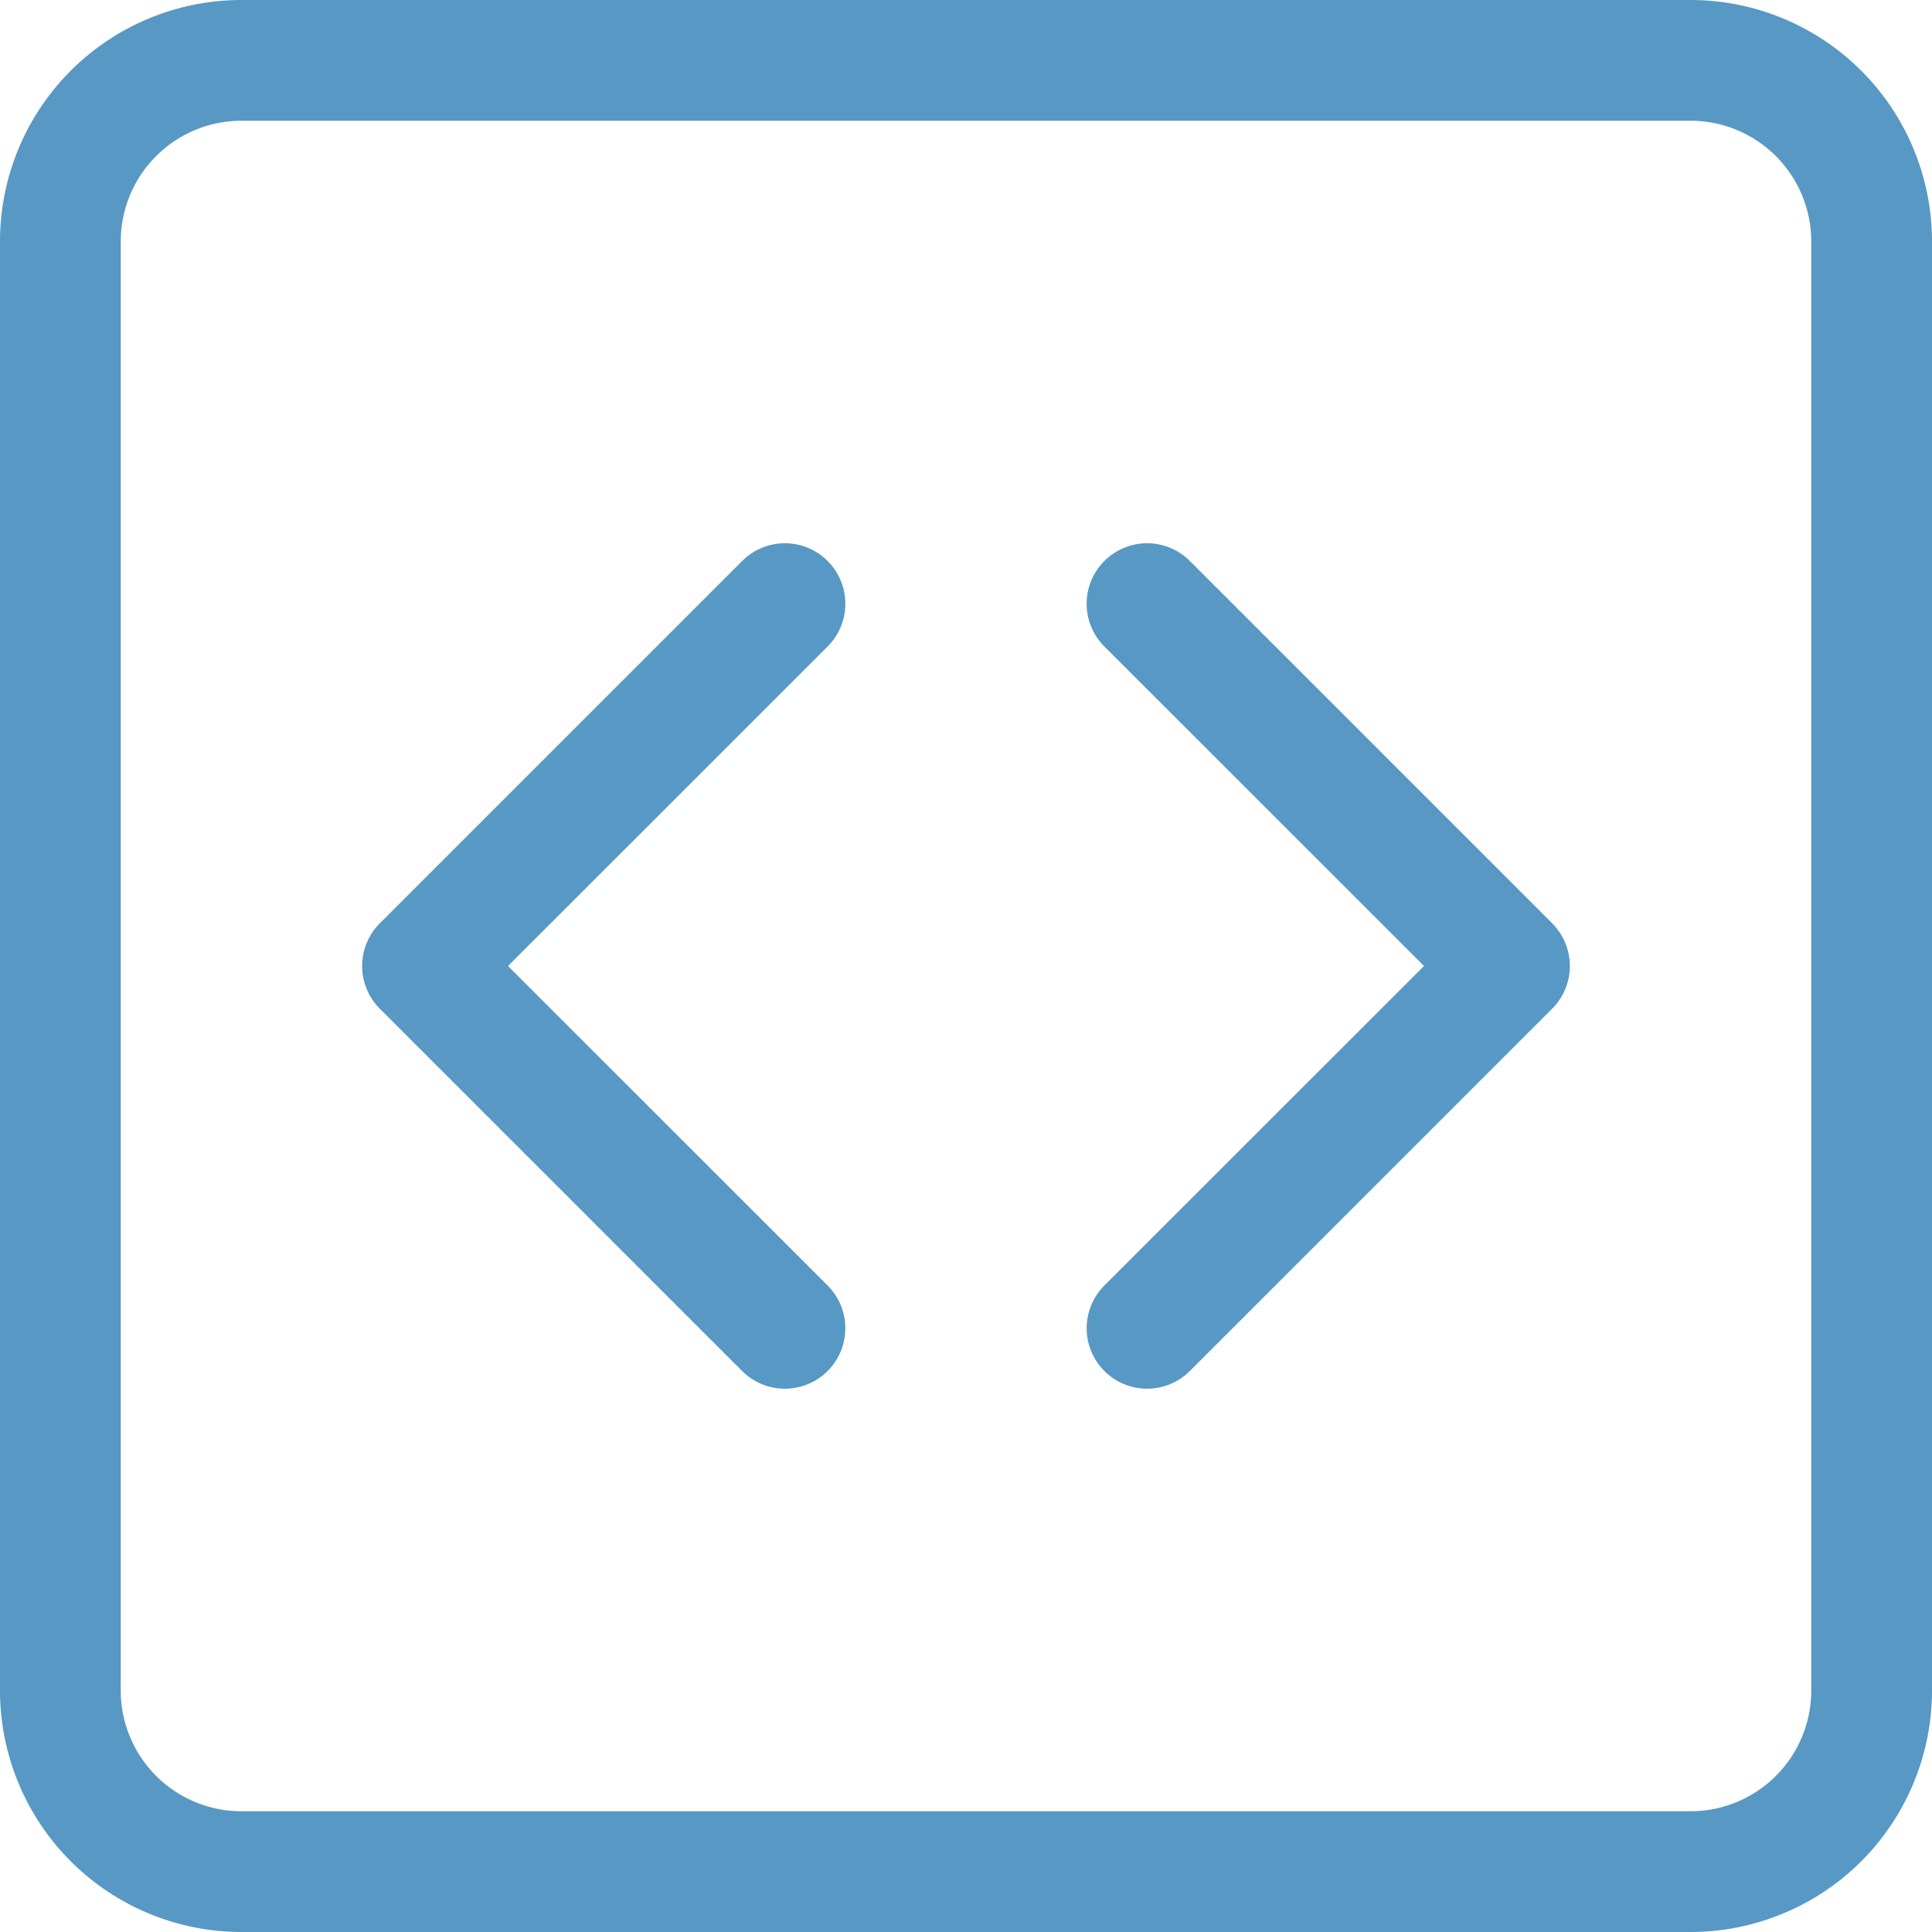
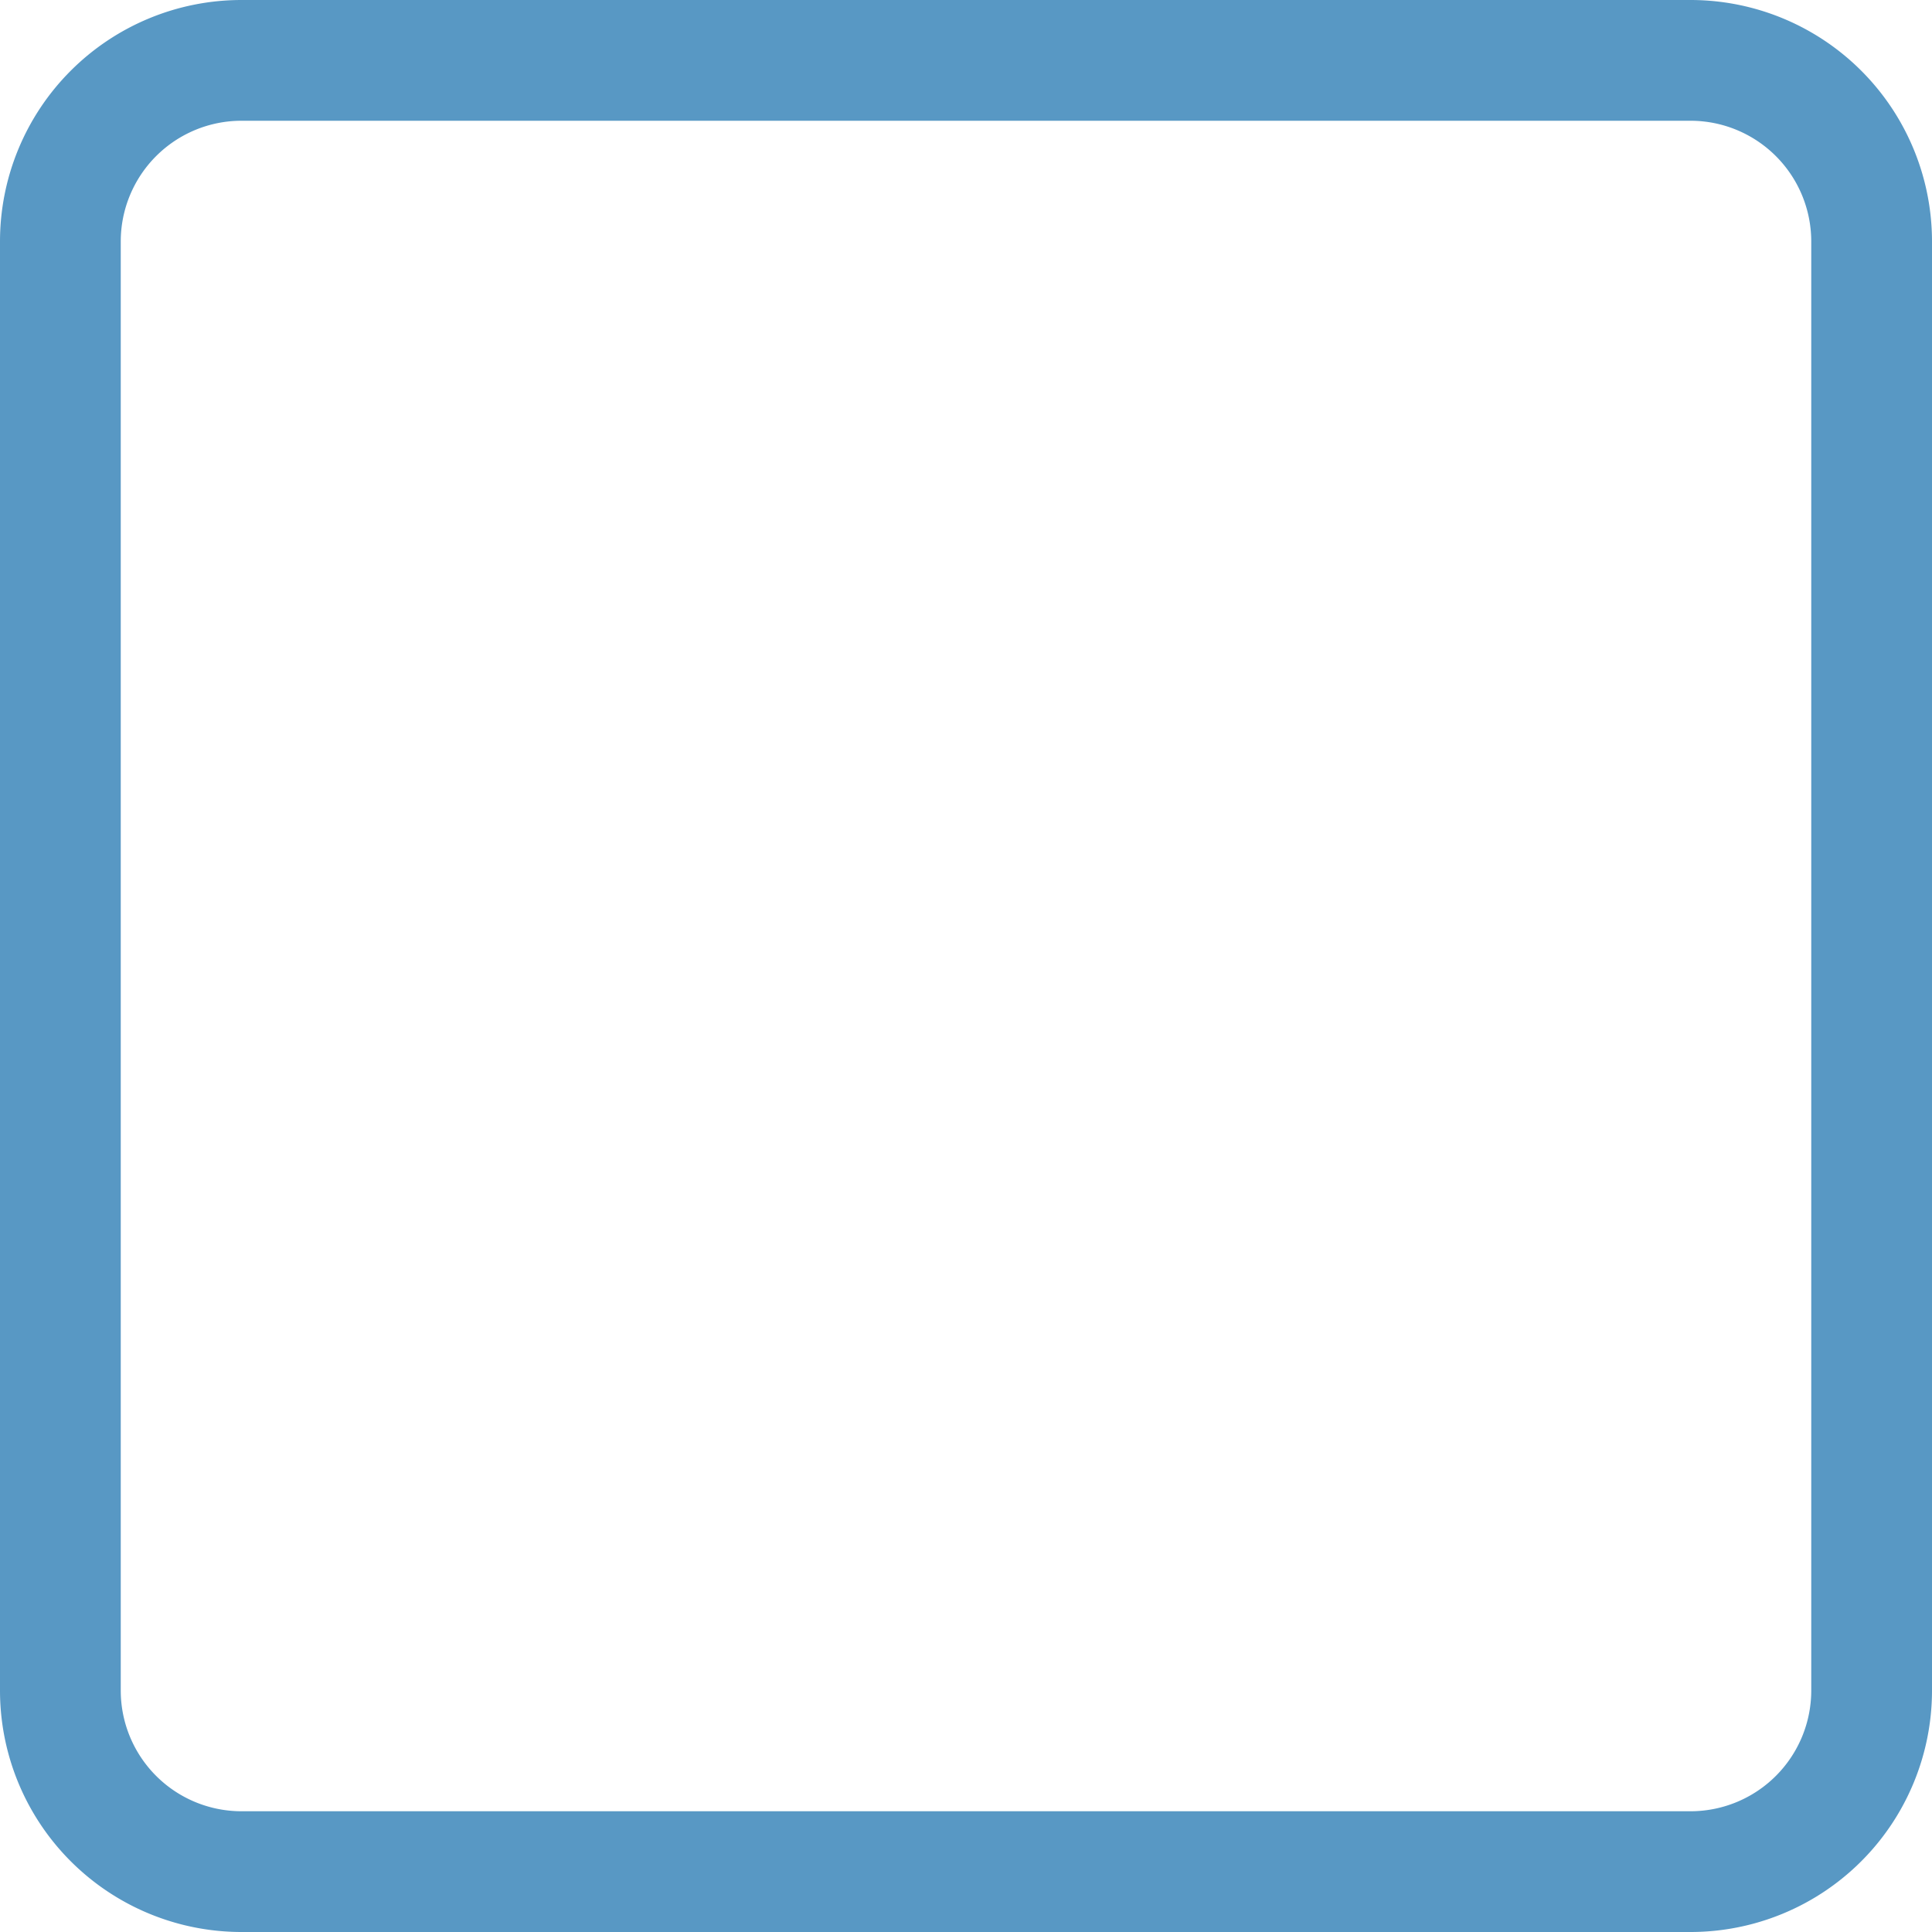
<svg xmlns="http://www.w3.org/2000/svg" width="64" height="64" fill="#5898C4" class="bi bi-code-square" viewBox="0 0 16 16">
  <path d="M14 1a1 1 0 0 1 1 1v12a1 1 0 0 1-1 1H2a1 1 0 0 1-1-1V2a1 1 0 0 1 1-1h12zM2 0a2 2 0 0 0-2 2v12a2 2 0 0 0 2 2h12a2 2 0 0 0 2-2V2a2 2 0 0 0-2-2H2z" />
-   <path d="M6.854 4.646a.5.5 0 0 1 0 .708L4.207 8l2.647 2.646a.5.5 0 0 1-.708.708l-3-3a.5.5 0 0 1 0-.708l3-3a.5.5 0 0 1 .708 0zm2.292 0a.5.5 0 0 0 0 .708L11.793 8l-2.647 2.646a.5.5 0 0 0 .708.708l3-3a.5.5 0 0 0 0-.708l-3-3a.5.5 0 0 0-.708 0z" />
</svg>